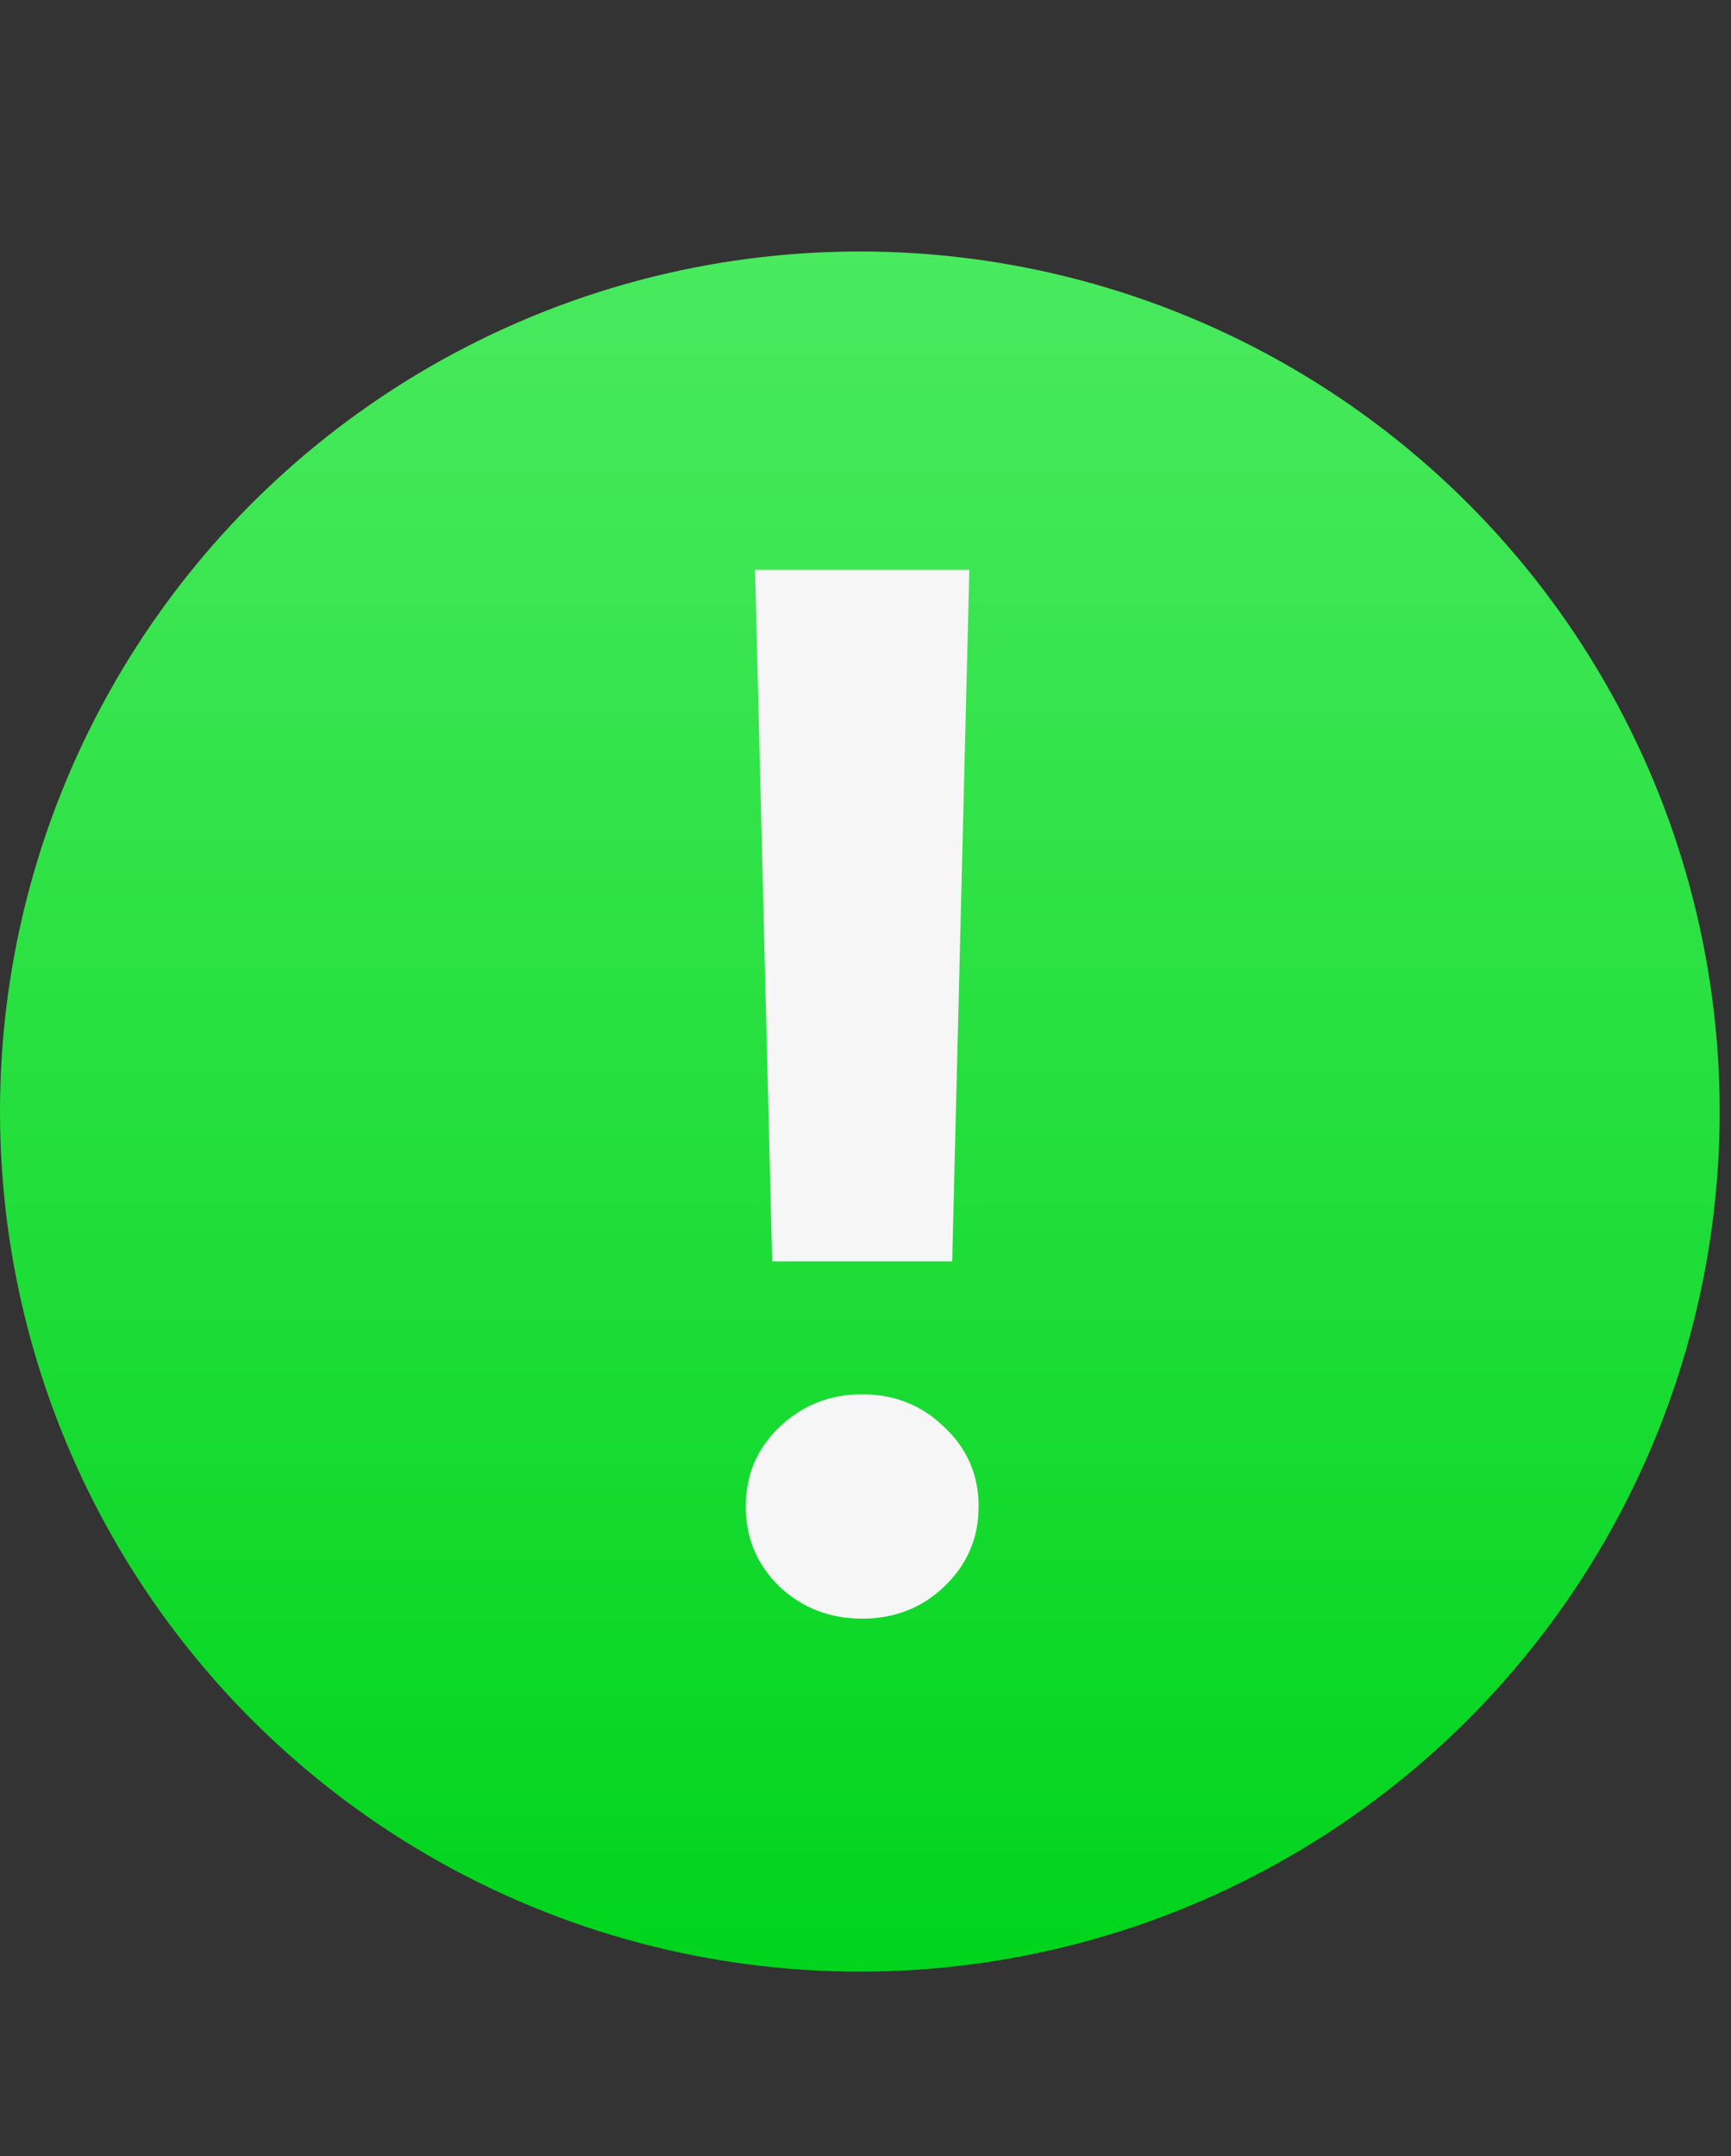
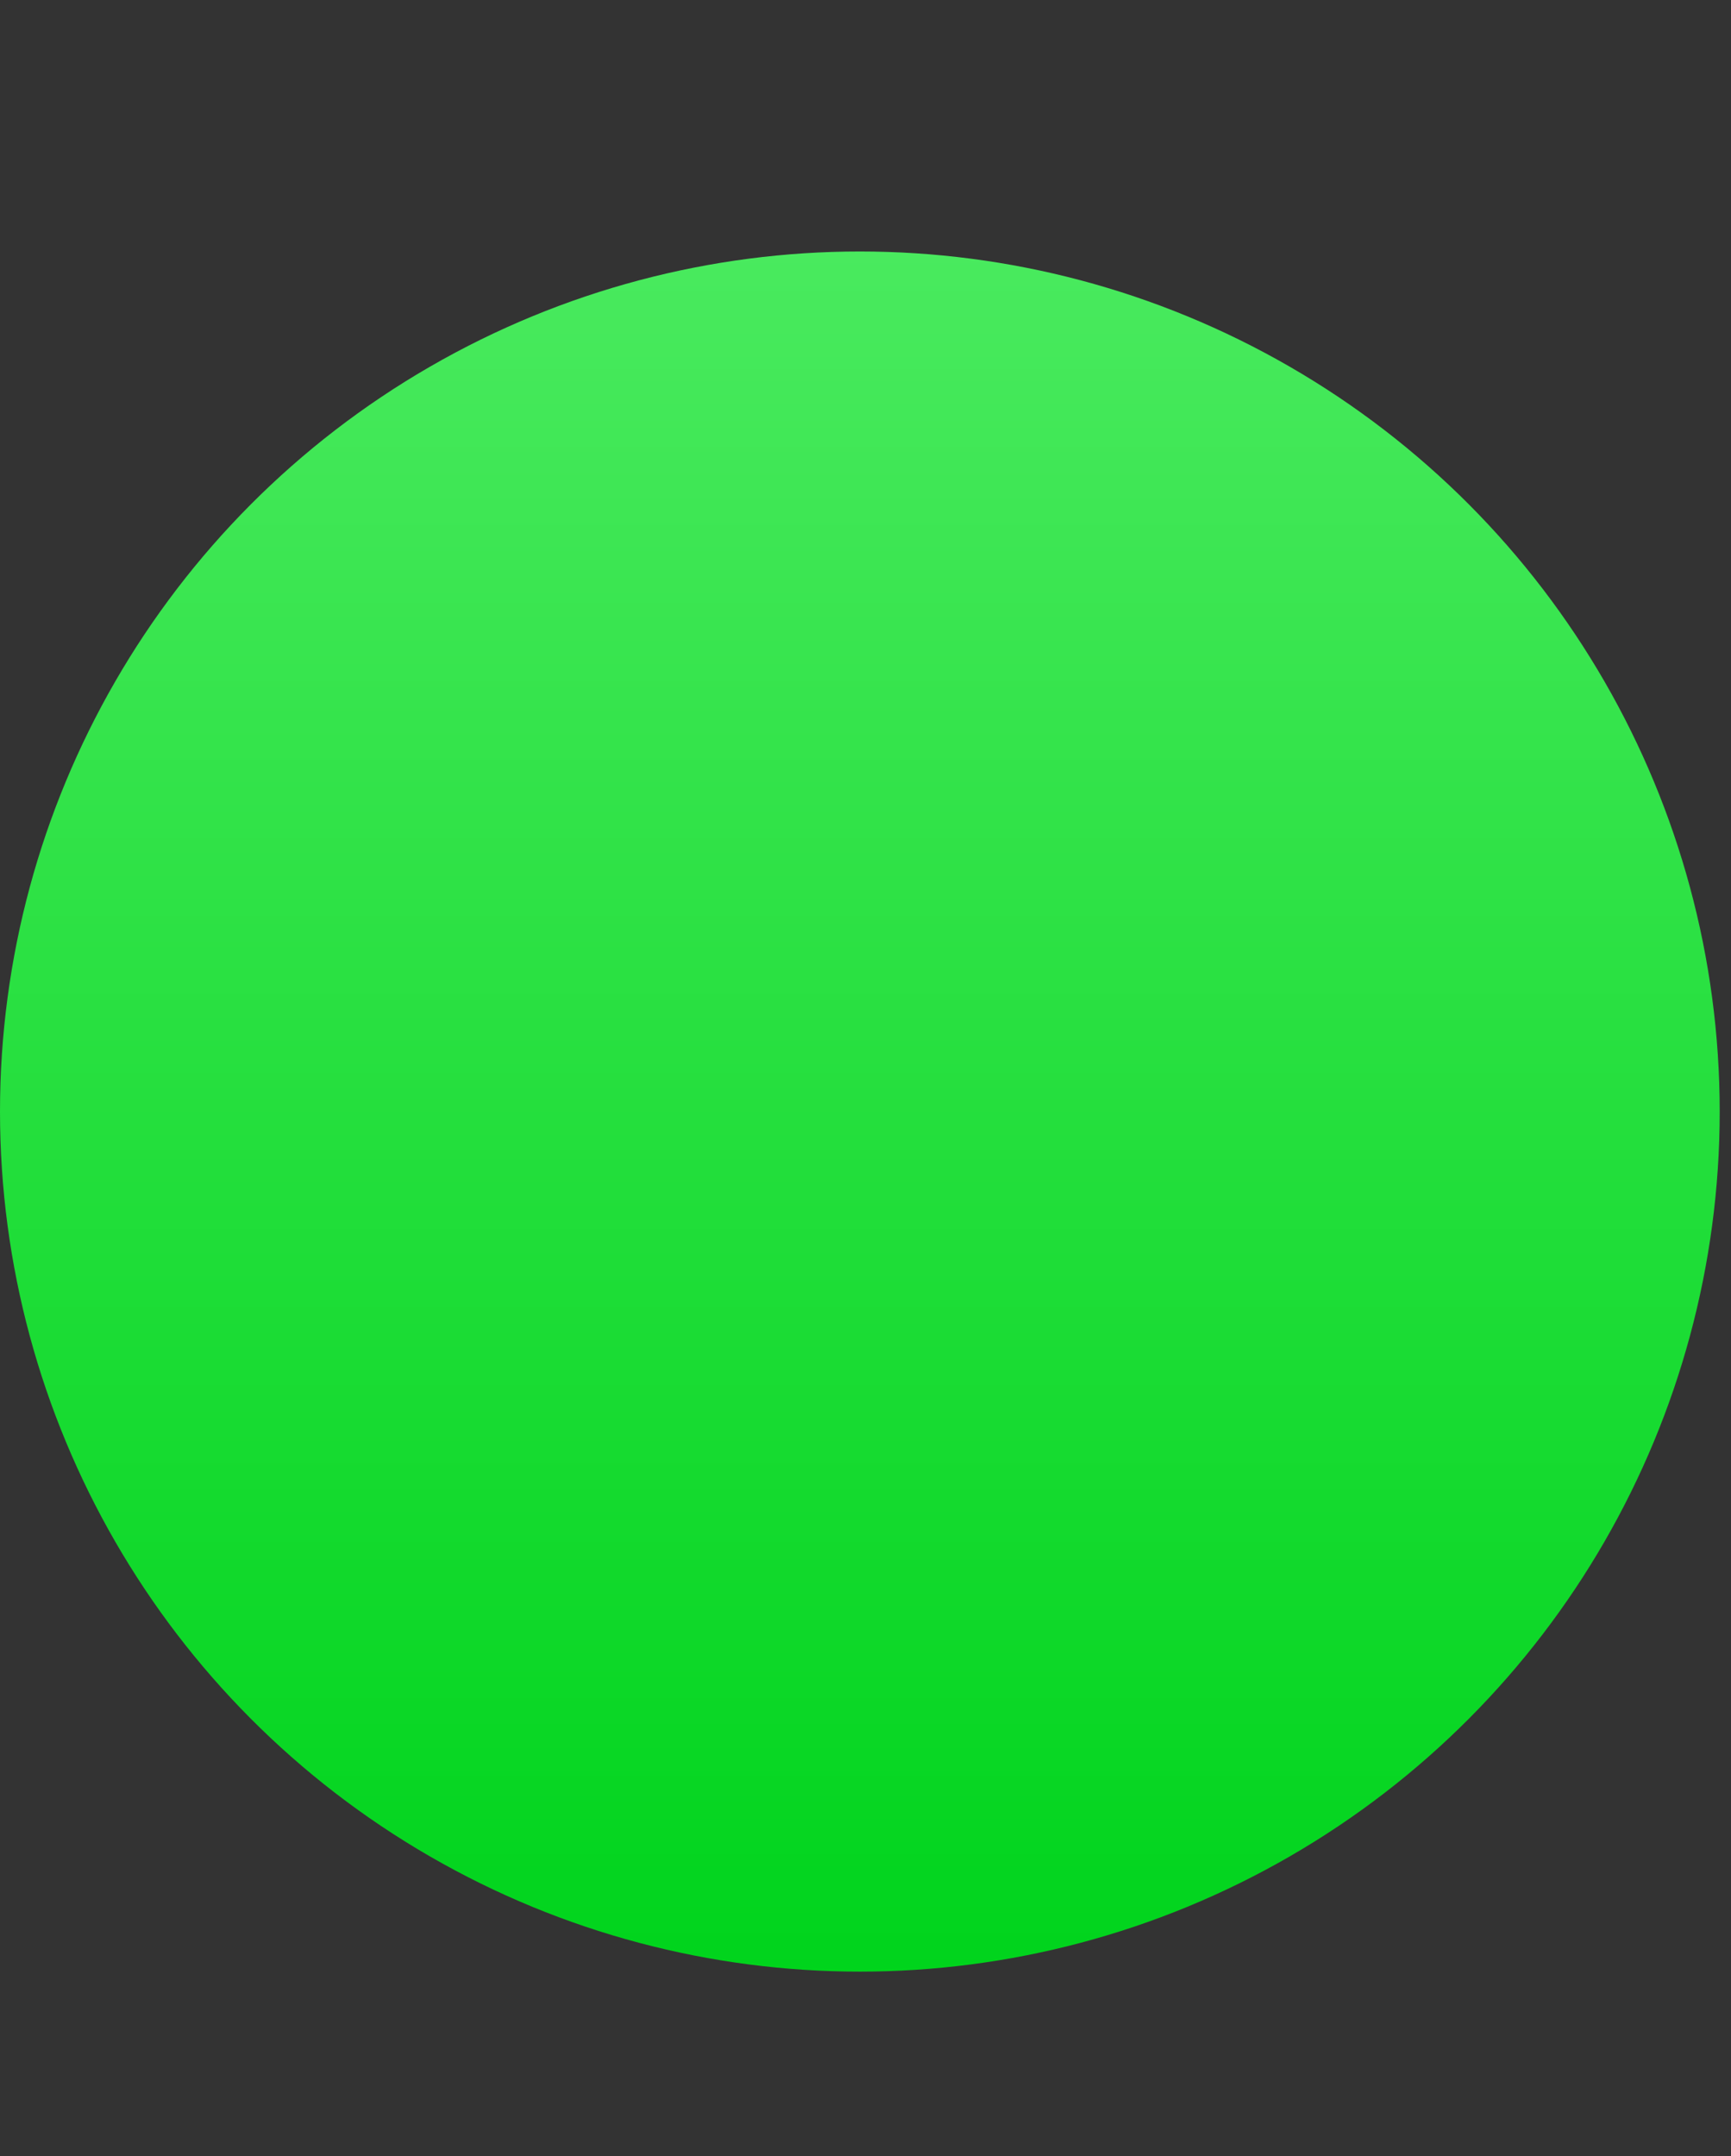
<svg xmlns="http://www.w3.org/2000/svg" width="106" height="132" viewBox="0 0 106 132" fill="none">
  <rect x="0" y="0" width="106" height="132" fill="#333333" stroke="none" />
  <circle cx="52.654" cy="68.05" r="52.654" fill="url(#paint0_linear_30_64)" />
-   <path d="M46.236 34.882H59.358L58.308 77.223H47.285L46.236 34.882ZM57.827 97.125C56.456 98.437 54.78 99.094 52.797 99.094C50.814 99.094 49.123 98.437 47.723 97.125C46.352 95.784 45.667 94.151 45.667 92.226C45.667 90.302 46.352 88.683 47.723 87.371C49.123 86.03 50.814 85.359 52.797 85.359C54.78 85.359 56.456 86.03 57.827 87.371C59.227 88.683 59.927 90.302 59.927 92.226C59.927 94.151 59.227 95.784 57.827 97.125Z" fill="#F6F6F6" />
  <defs>
    <linearGradient id="paint0_linear_30_64" x1="52.654" y1="15.397" x2="52.654" y2="120.704" gradientUnits="userSpaceOnUse">
      <stop stop-color="#49EA5E" />
      <stop offset="1" stop-color="#00D41C" />
    </linearGradient>
  </defs>
</svg>